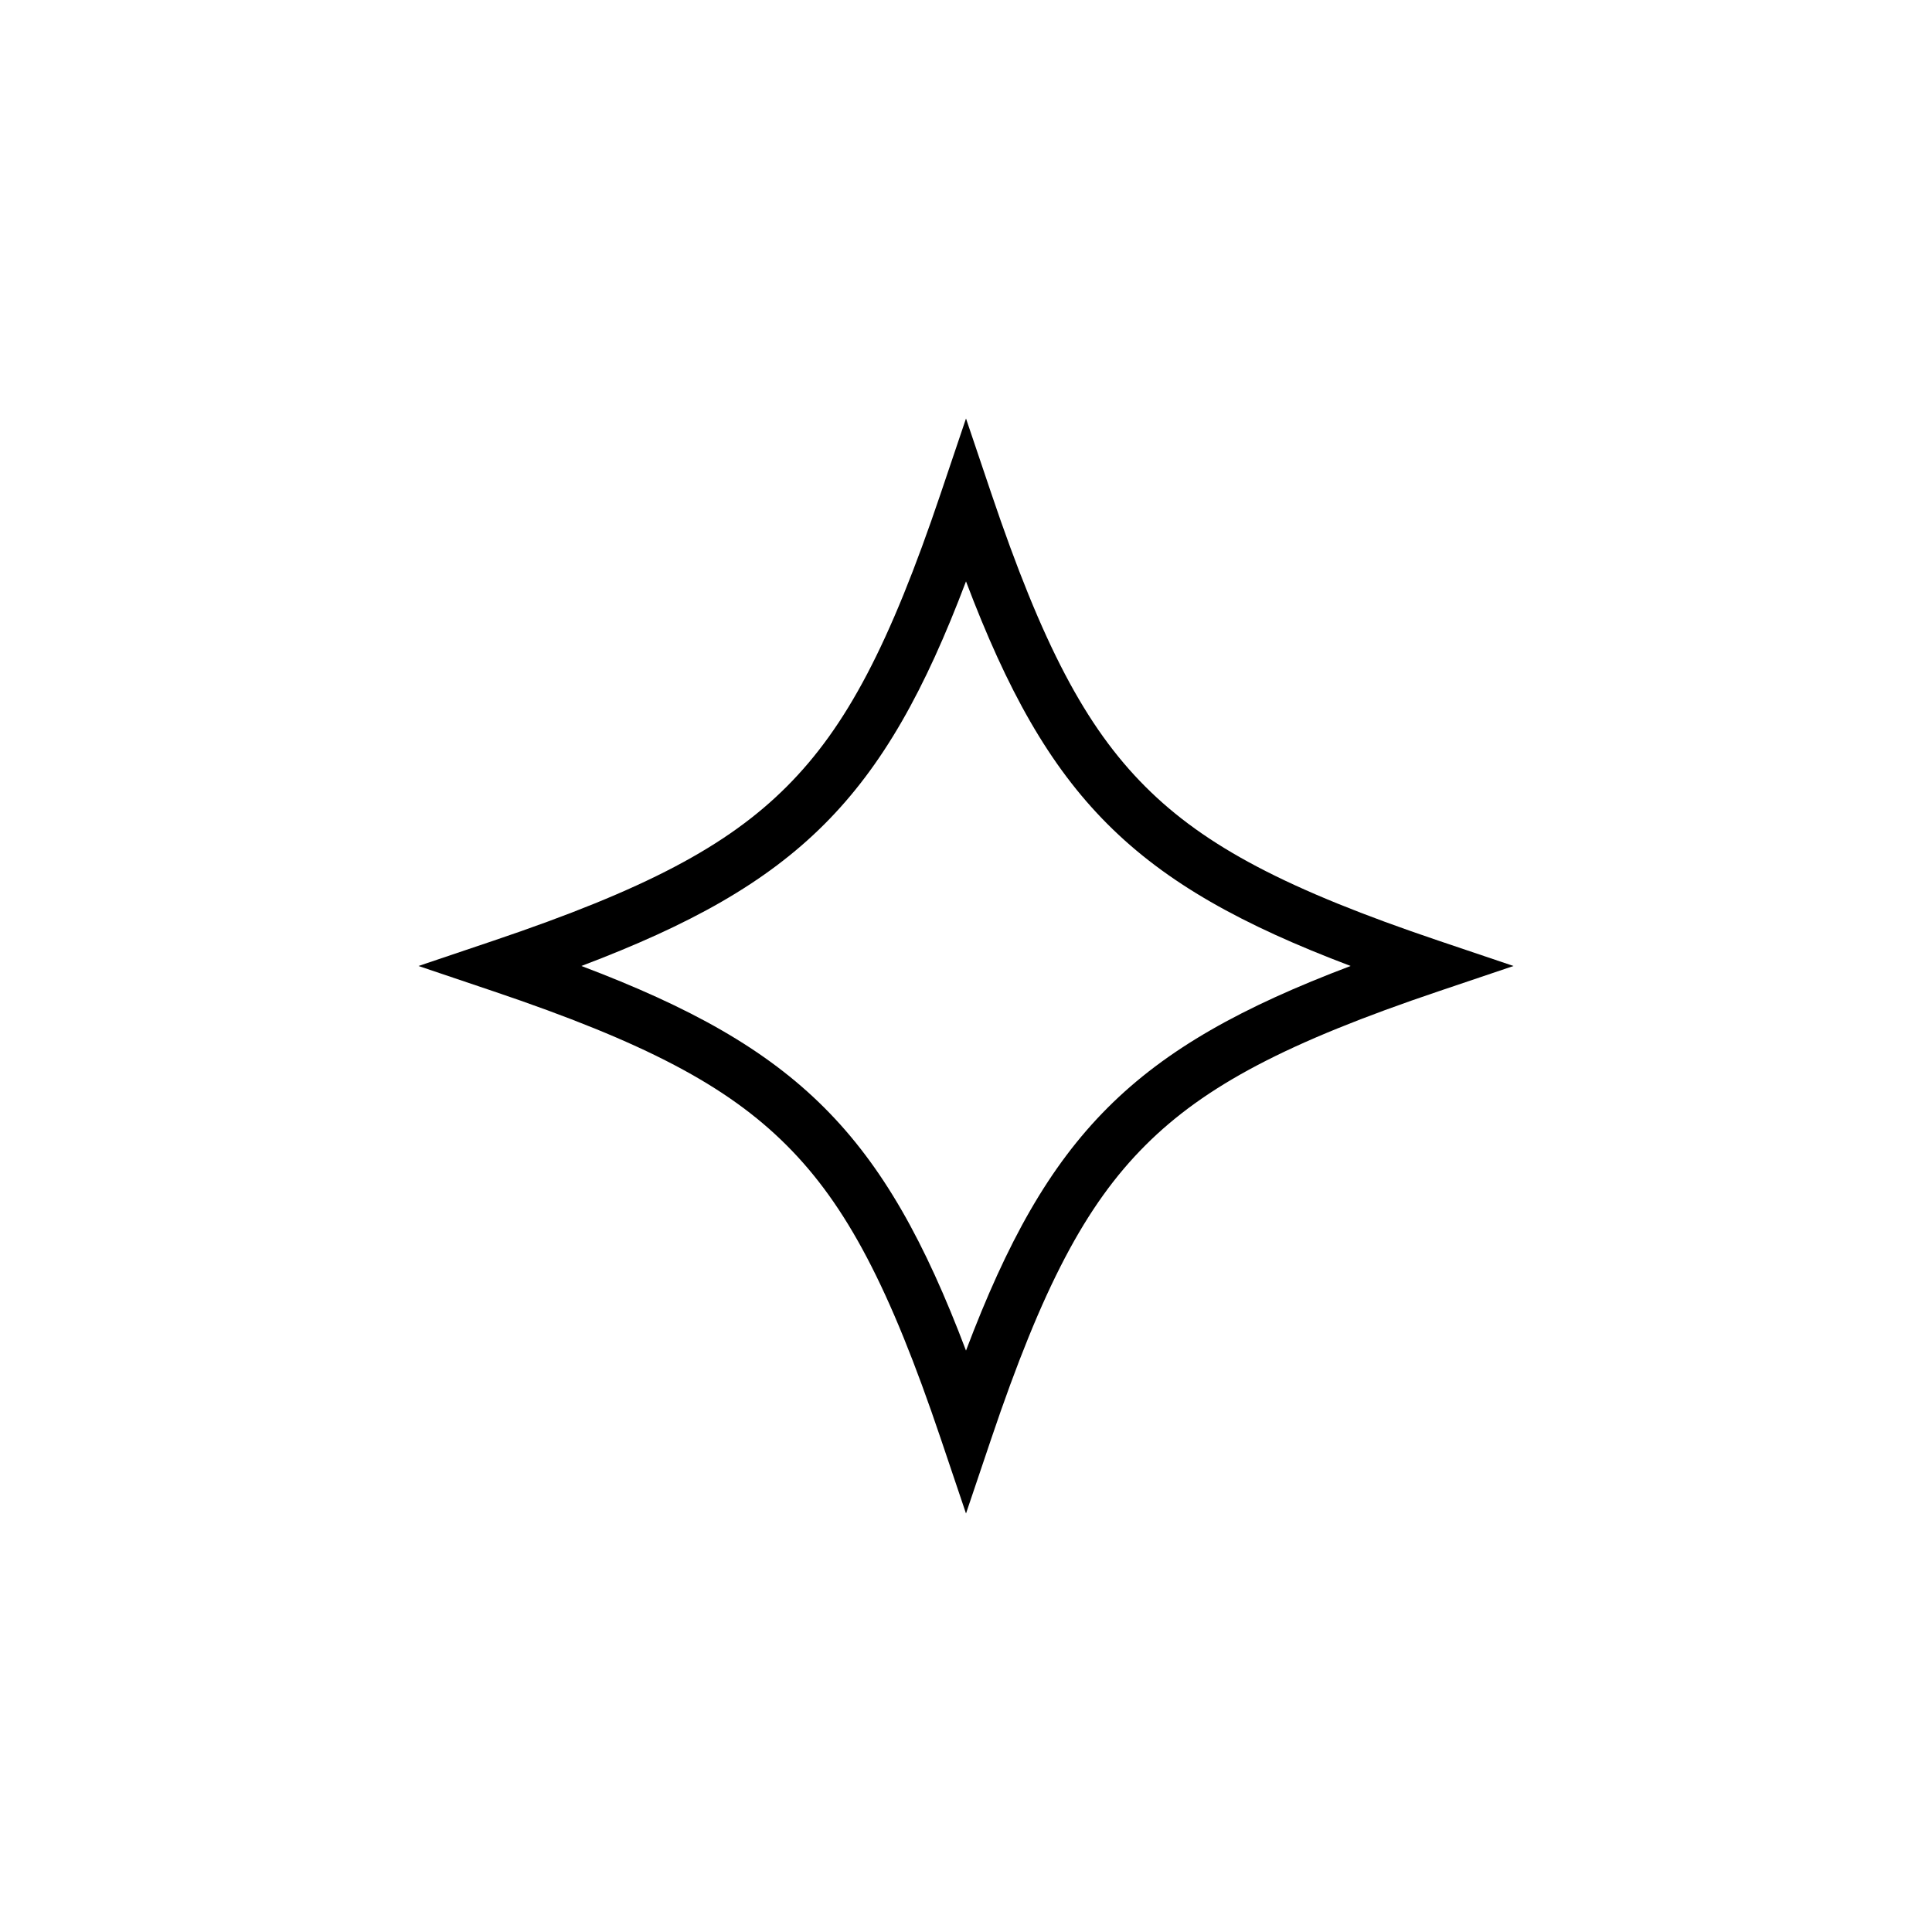
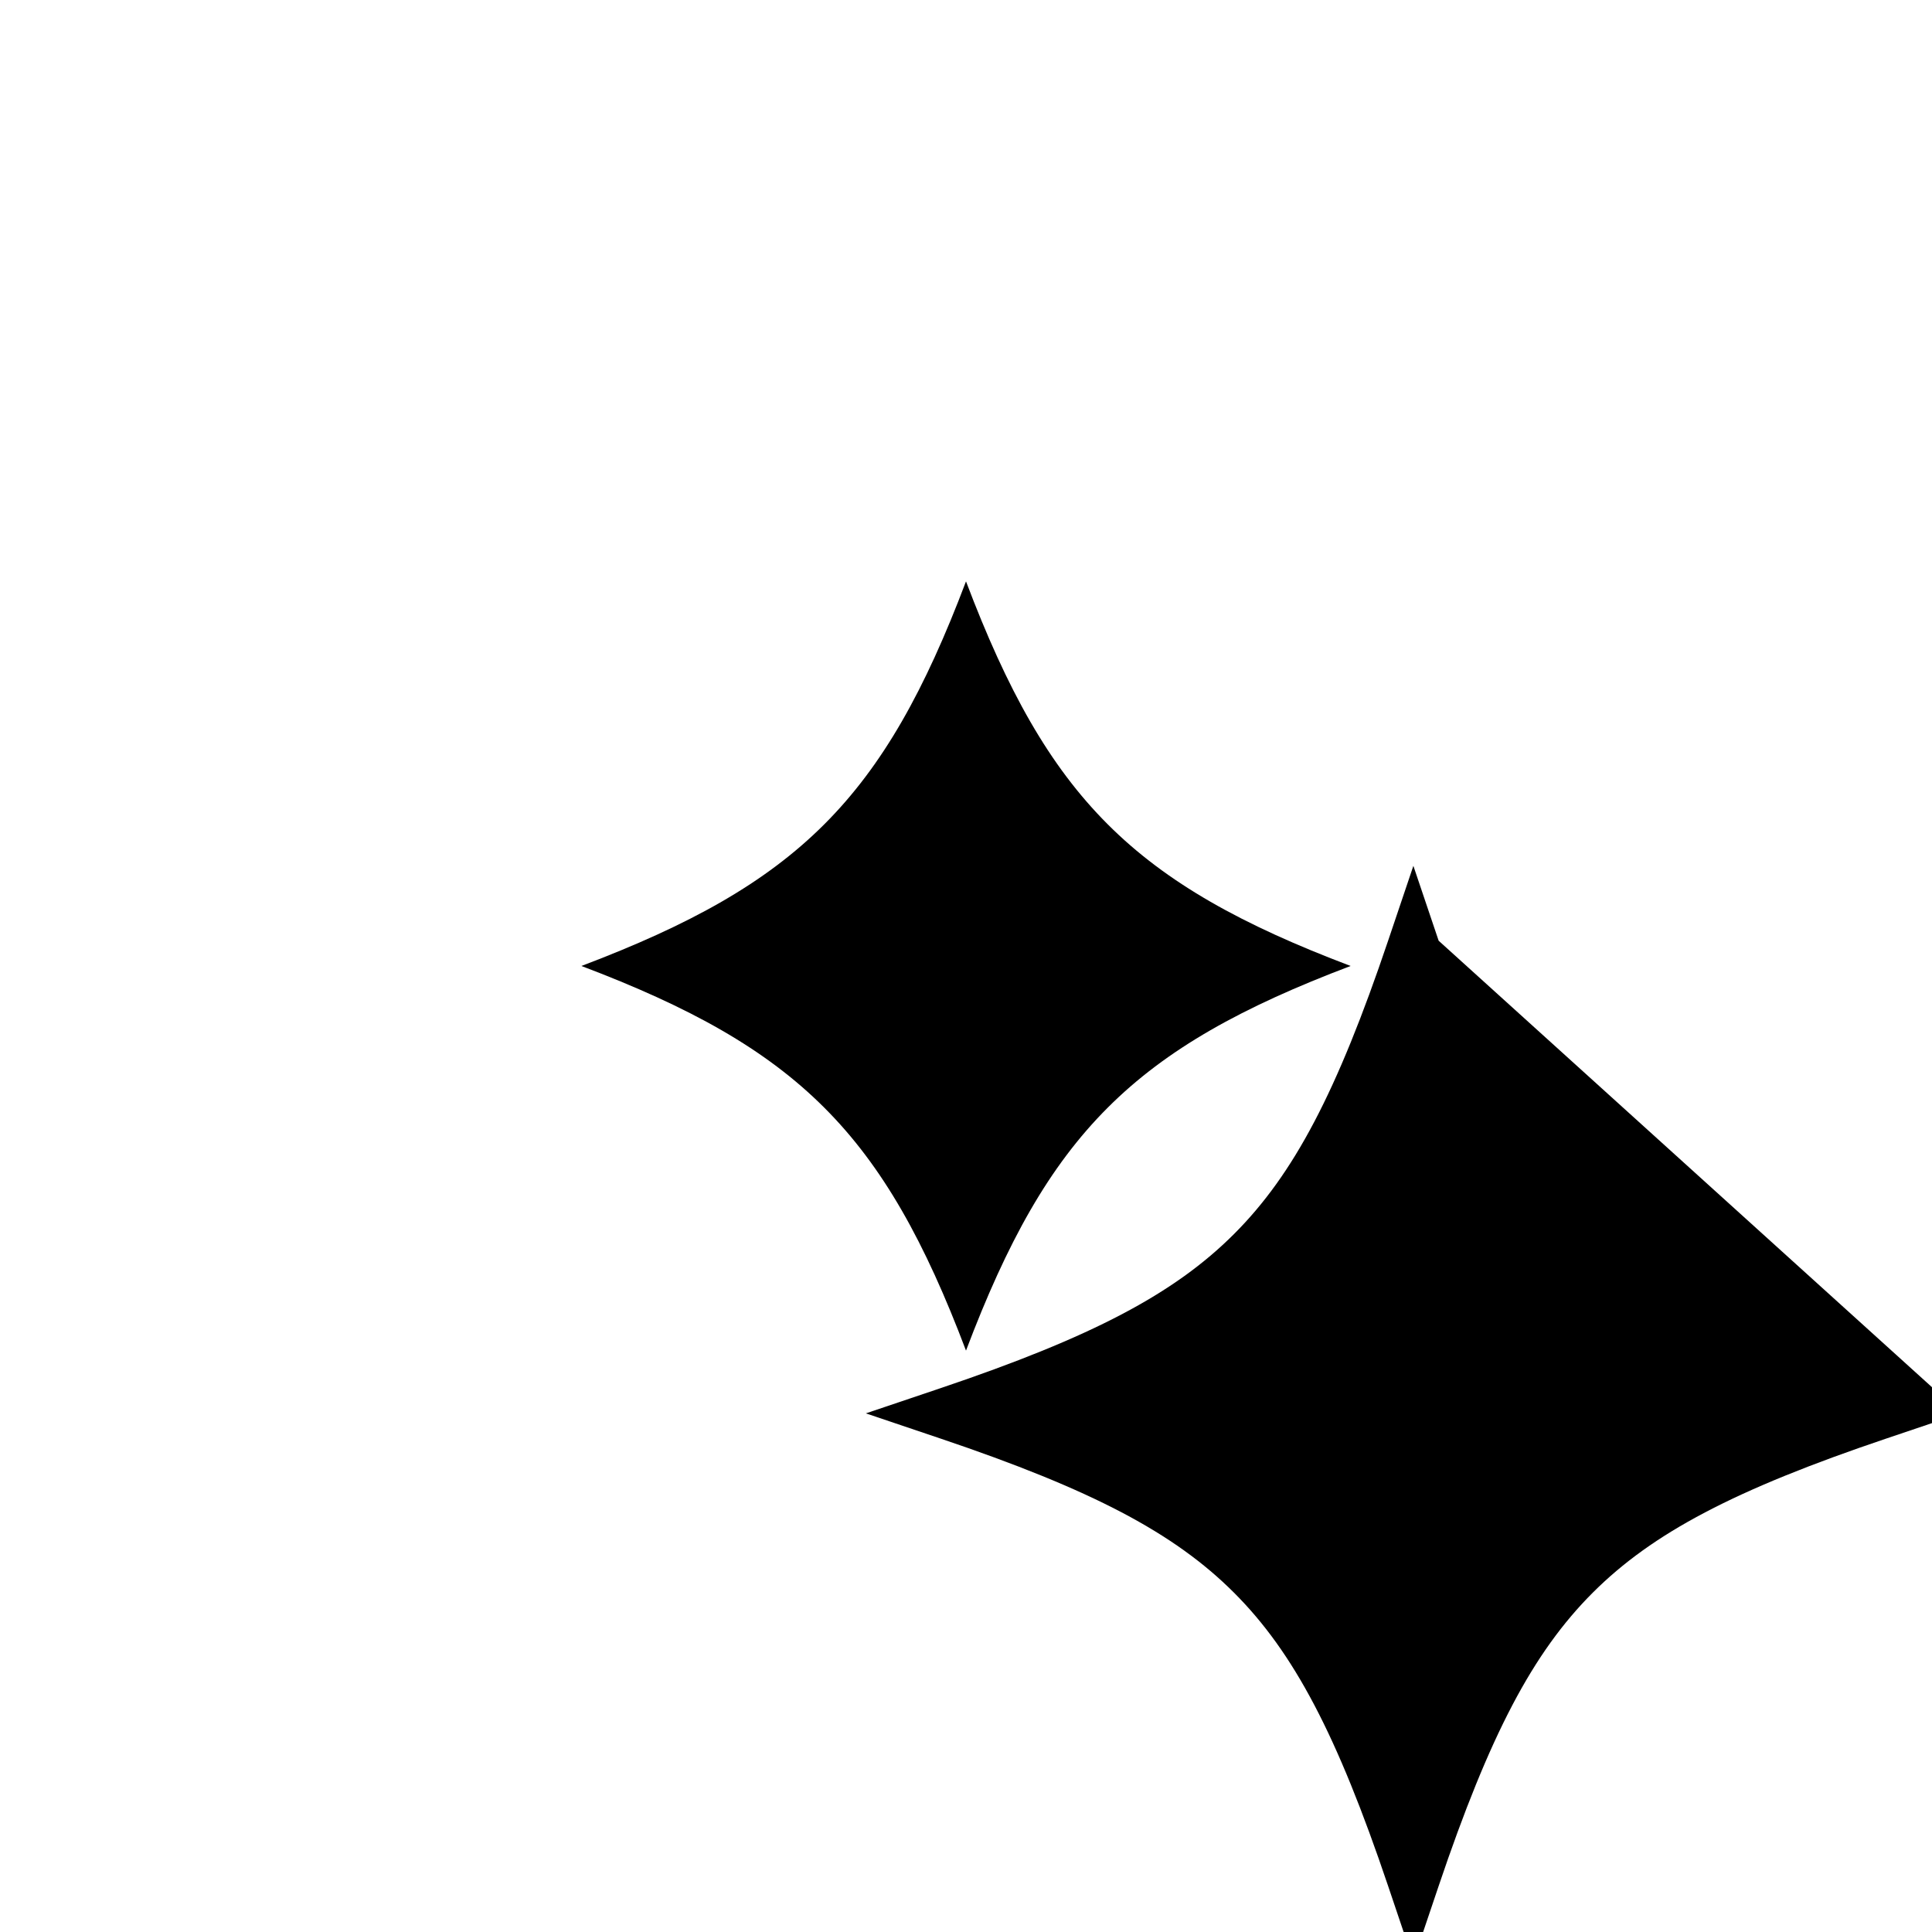
<svg xmlns="http://www.w3.org/2000/svg" width="752pt" height="752pt" viewBox="0 0 752 752">
-   <path d="m559.97 366.16c-58.863-19.867-90.867-36.68-114.16-59.973-23.289-23.297-40.109-55.301-59.973-114.16l-9.836-29.141-9.836 29.145c-19.867 58.863-36.68 90.867-59.973 114.16-23.289 23.289-55.301 40.109-114.16 59.973l-29.141 9.832 29.145 9.836c58.863 19.867 90.867 36.68 114.16 59.973 23.289 23.289 40.109 55.301 59.973 114.16l9.832 29.145 9.836-29.145c19.867-58.863 36.68-90.867 59.973-114.16 23.297-23.289 55.301-40.109 114.16-59.973l29.145-9.836zm-183.97 159.54c-31.977-84.508-65.195-117.73-149.7-149.71 84.512-31.977 117.73-65.195 149.7-149.7 31.977 84.508 65.199 117.73 149.71 149.7-84.508 31.977-117.73 65.199-149.71 149.71z" />
+   <path d="m559.97 366.16l-9.836-29.141-9.836 29.145c-19.867 58.863-36.68 90.867-59.973 114.16-23.289 23.289-55.301 40.109-114.16 59.973l-29.141 9.832 29.145 9.836c58.863 19.867 90.867 36.68 114.16 59.973 23.289 23.289 40.109 55.301 59.973 114.16l9.832 29.145 9.836-29.145c19.867-58.863 36.68-90.867 59.973-114.16 23.297-23.289 55.301-40.109 114.16-59.973l29.145-9.836zm-183.97 159.54c-31.977-84.508-65.195-117.73-149.7-149.71 84.512-31.977 117.73-65.195 149.7-149.7 31.977 84.508 65.199 117.73 149.71 149.7-84.508 31.977-117.73 65.199-149.71 149.71z" />
</svg>